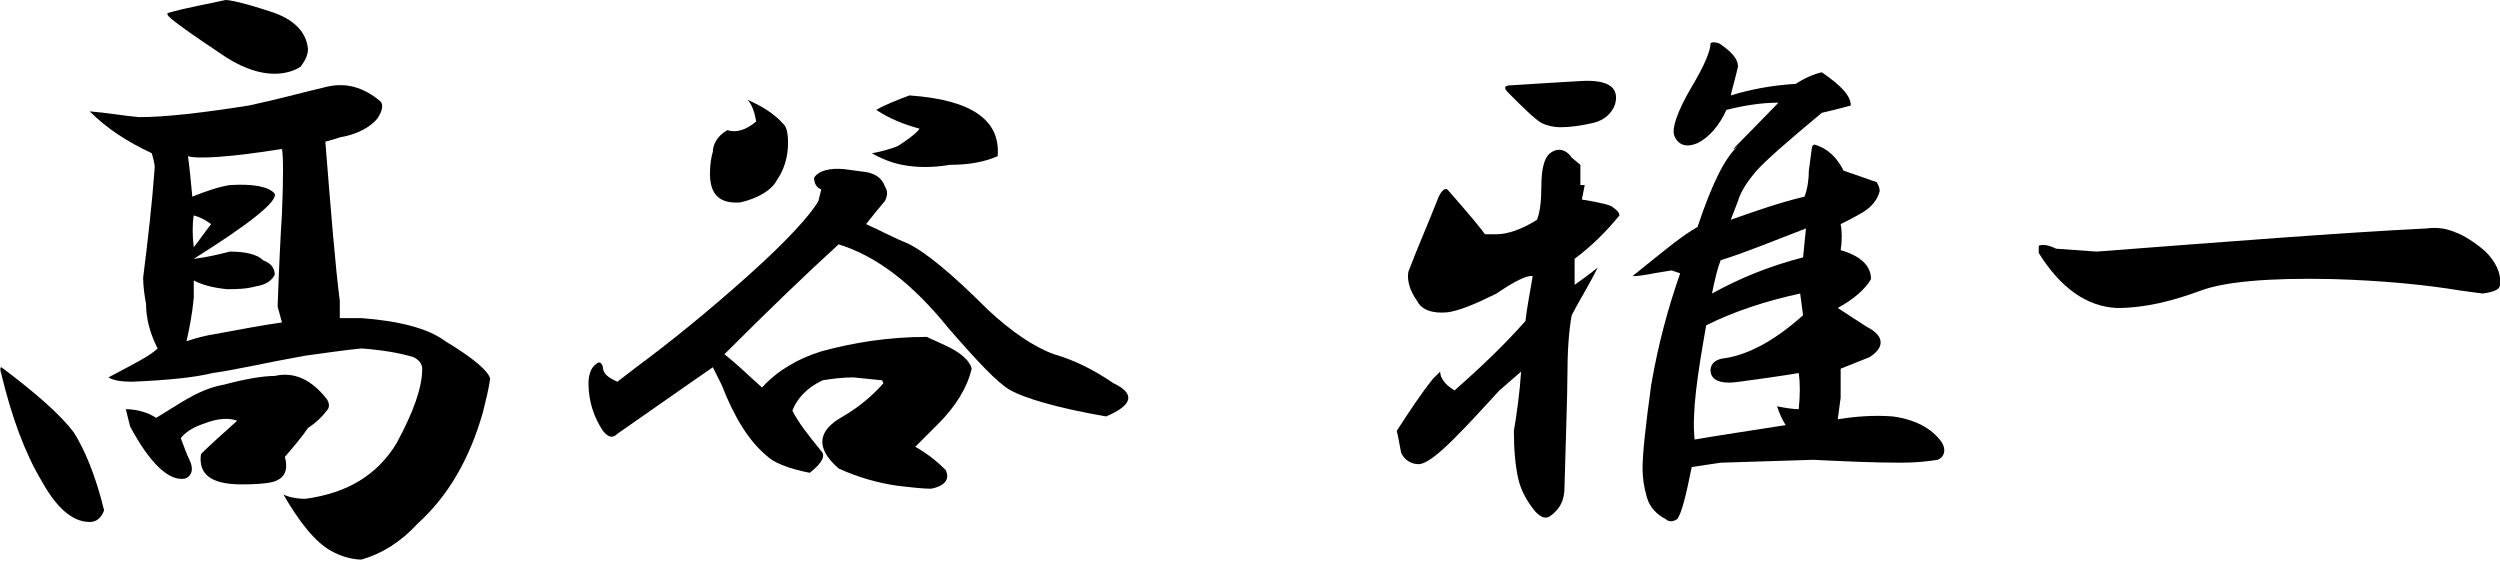
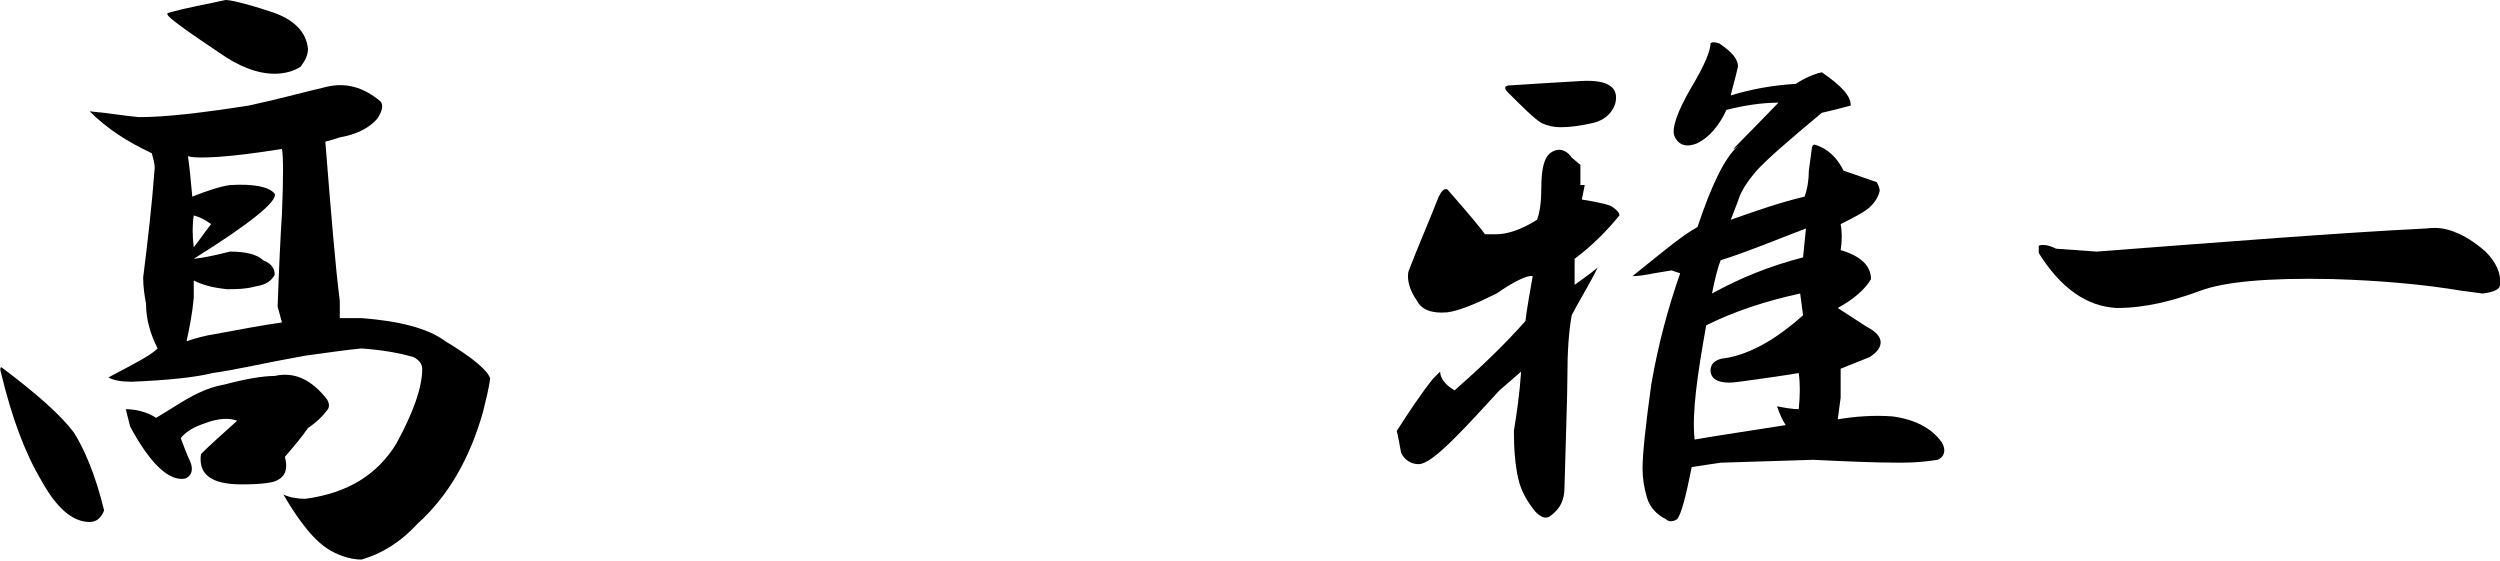
<svg xmlns="http://www.w3.org/2000/svg" version="1.1" id="レイヤー_1" x="0px" y="0px" viewBox="0 0 172.9 38.8" style="enable-background:new 0 0 172.9 38.8;" xml:space="preserve">
  <g>
    <path d="M5.1,29.9c0.7,1.1,1.5,2.9,2.1,5.4c-0.2,0.5-0.5,0.8-1,0.8c-1.2,0-2.3-1-3.3-2.8c-1.2-2-2.1-4.5-2.8-7.4   c-0.1-0.3-0.1-0.5,0-0.5C2.5,27.2,4.2,28.7,5.1,29.9z M26.3,7c0.2,0.2,0.2,0.6-0.2,1.2c-0.5,0.6-1.4,1.1-2.6,1.3   c-0.3,0.1-0.6,0.2-1,0.3c0.4,5,0.7,8.7,1,11c0,0.3,0,0.7,0,1.2h1.5c2.6,0.2,4.6,0.7,5.8,1.6c2,1.2,3,2.1,3.1,2.6   c-0.1,0.7-0.3,1.5-0.5,2.3c-0.9,3.2-2.4,5.8-4.5,7.7c-1.2,1.3-2.5,2.1-3.9,2.5c-0.6,0-1.4-0.2-2.1-0.6c-1.1-0.6-2.2-2-3.3-3.9   c0.4,0.2,1,0.3,1.5,0.3c3-0.4,5-1.7,6.3-3.8c1.2-2.2,1.8-3.9,1.8-5.2c0-0.3-0.2-0.6-0.6-0.8c-1-0.3-2.2-0.5-3.6-0.6   c-1.1,0.1-2.4,0.3-3.9,0.5c-2.8,0.5-4.9,1-6.4,1.2c-1.2,0.3-3.1,0.5-5.6,0.6c-0.7,0-1.3-0.1-1.6-0.3c1.7-0.9,2.9-1.5,3.4-2   c-0.5-1-0.8-2-0.8-3.1c-0.1-0.5-0.2-1.2-0.2-1.8c0.3-2.4,0.6-4.9,0.8-7.6c0-0.3-0.1-0.6-0.2-1C8.8,9.8,7.4,8.9,6.2,7.7   C7.4,7.8,8.5,8,9.6,8.1c1.9,0,4.4-0.3,7.6-0.8c1.9-0.4,3.7-0.9,5.4-1.3C23.9,5.7,25.1,6,26.3,7z M22.6,27.6c0.2,0.3,0.2,0.6,0,0.8   c-0.3,0.4-0.7,0.8-1.3,1.2c-0.4,0.6-1,1.3-1.6,2c0.2,0.7,0.1,1.3-0.5,1.6c-0.3,0.2-1.2,0.3-2.5,0.3c-2.1,0-3-0.7-2.8-2.1   c0.6-0.6,1.5-1.4,2.5-2.3c-0.5-0.2-1.3-0.2-2.3,0.2c-0.6,0.2-1.2,0.5-1.6,1c0.2,0.5,0.4,1.1,0.6,1.5c0.3,0.6,0.2,1.1-0.3,1.3   c-1.1,0.2-2.4-1-3.8-3.6c-0.1-0.4-0.2-0.8-0.3-1.2c0.7,0,1.5,0.2,2.1,0.6l1.3-0.8c1.1-0.7,2.2-1.3,3.4-1.5C17,26.2,18.2,26,19,26   C20.3,25.7,21.5,26.2,22.6,27.6z M18.7,0.8c1.6,0.5,2.5,1.4,2.6,2.6c0,0.4-0.2,0.8-0.5,1.2c-0.4,0.3-1.1,0.5-1.8,0.5   c-1.2,0-2.5-0.5-3.9-1.5c-1.5-1-2.5-1.7-3-2.1c-0.4-0.3-0.6-0.5-0.5-0.6C13,0.5,14.3,0.3,15.6,0C15.9,0,16.9,0.2,18.7,0.8z    M13,10.8c0.1,0.7,0.2,1.7,0.3,2.8c1-0.4,1.9-0.7,2.6-0.8c1.6-0.1,2.7,0.1,3.1,0.6c0.2,0.5-1.6,2-5.6,4.5c0.9-0.1,1.7-0.3,2.5-0.5   c1.1,0,1.9,0.2,2.3,0.6c0.5,0.2,0.8,0.5,0.8,1c-0.2,0.4-0.6,0.7-1.3,0.8C17,20,16.3,20,15.7,20c-1-0.1-1.7-0.3-2.3-0.6v1.2   c-0.1,1.1-0.3,2.1-0.5,3c0.6-0.2,1.3-0.4,2-0.5c1.6-0.3,3.2-0.6,4.6-0.8l-0.3-1.1c0.1-2.8,0.2-4.9,0.3-6.4c0.1-2.5,0.1-4,0-4.5   C15.8,10.9,13.6,11,13,10.8z M13.4,17.1c0.4-0.5,0.8-1.1,1.2-1.6c-0.4-0.3-0.8-0.5-1.2-0.6C13.3,15.5,13.3,16.3,13.4,17.1z" />
-     <path d="M59.9,11.9c0.6,0.1,1.1,0.4,1.3,1c0.2,0.3,0.2,0.6,0,1c-0.5,0.6-1,1.2-1.3,1.6c0.9,0.4,1.8,0.9,2.8,1.3   c1.3,0.6,3.2,2.2,5.6,4.6c1.6,1.5,3.2,2.6,4.6,3.1c1.4,0.4,2.8,1.1,4.1,2c1.5,0.7,1.4,1.5-0.5,2.3c-3.5-0.6-5.7-1.3-6.6-1.8   c-0.9-0.5-2.3-2-4.3-4.3c-2.5-3.1-5-5-7.6-5.8c-2.2,2-4.8,4.5-7.9,7.6c0.9,0.7,1.7,1.5,2.6,2.3c1.1-1.2,2.5-2,4.1-2.5   c2.2-0.6,4.6-1,7.3-1c0.4,0.2,0.9,0.4,1.3,0.6c1.1,0.5,1.7,1.1,1.8,1.6c-0.3,1.3-1.1,2.6-2.3,3.8c-0.6,0.6-1.2,1.2-1.6,1.6   c0.9,0.5,1.6,1.1,2.1,1.6c0.3,0.6,0,1.1-1,1.3c-0.6,0-1.4-0.1-2.3-0.2c-1.4-0.2-2.8-0.6-4.1-1.2c-1.6-1.4-1.5-2.6,0.3-3.6   c1.2-0.7,2.1-1.5,2.8-2.3L61,26.3l-2-0.2c-0.7,0-1.5,0.1-2.1,0.2c-1.1,0.5-1.8,1.3-2.1,2.1c0.4,0.8,1.1,1.7,2,2.8   c0.3,0.3,0.1,0.8-0.8,1.5c-1.5-0.3-2.5-0.7-3-1.2c-1.2-1-2.2-2.6-3.1-4.9c-0.2-0.4-0.4-0.8-0.6-1.2c-2.9,2-5,3.5-6.6,4.6   c-0.3,0.3-0.6,0.3-1-0.2c-0.6-0.9-1-2-1-3.3c0-0.6,0.2-1.1,0.5-1.3c0.2-0.2,0.4-0.2,0.5,0.2c0,0.4,0.3,0.7,1,1l1.3-1   c2.3-1.7,4.9-3.8,7.7-6.3c2.8-2.5,4.4-4.3,4.9-5.2l0.2-0.8c-0.3-0.1-0.5-0.4-0.5-0.8c0.3-0.5,1.1-0.7,2.1-0.6L59.9,11.9z M54.2,8.6   c0.2,0.2,0.3,0.6,0.3,1.3c0,1-0.3,1.9-0.8,2.6c-0.3,0.6-1.2,1.2-2.5,1.5c-1.4,0.1-2.1-0.5-2.1-2c0-0.6,0.1-1.2,0.2-1.5   c0-0.5,0.3-1.1,1-1.5c0.6,0.2,1.3,0,2-0.6c-0.1-0.6-0.3-1.2-0.6-1.5C52.6,7.3,53.5,7.8,54.2,8.6z M69,10.8c-0.9,0.4-2,0.6-3.3,0.6   c-1.2,0.2-2.3,0.2-3.3,0c-0.6-0.1-1.4-0.4-2.1-0.8c0.6-0.1,1.3-0.3,1.8-0.5c0.6-0.4,1.2-0.8,1.5-1.2c-1.1-0.3-2.1-0.7-3-1.3   c0.7-0.4,1.5-0.7,2.3-1C67.2,6.9,69.2,8.3,69,10.8z" />
    <path d="M109.6,12.8l-0.2,1c1.3,0.2,2,0.4,2.1,0.5c0.3,0.2,0.5,0.4,0.5,0.6c-0.9,1.1-1.9,2.1-3.1,3c0,0.6,0,1.3,0,1.8   c0.4-0.3,1-0.7,1.6-1.2c-0.7,1.4-1.4,2.5-1.8,3.3c-0.2,1.1-0.3,2.5-0.3,4.3c0,1.3-0.1,3.8-0.2,7.6c0,0.9-0.3,1.5-1,2   c-0.3,0.2-0.6,0.1-1-0.3c-0.5-0.6-1-1.4-1.2-2.3c-0.2-0.9-0.3-2-0.3-3.3c0.2-1.2,0.4-2.6,0.5-4.1l-1.5,1.3   c-1.1,1.2-2.1,2.3-3.1,3.3c-1.2,1.2-2,1.8-2.5,1.8c-0.5,0-1-0.3-1.2-0.8c-0.1-0.5-0.2-1.1-0.3-1.5c0.9-1.4,1.7-2.6,2.5-3.6l0.5-0.5   c0,0.4,0.3,0.9,1,1.3c1.7-1.5,3.4-3.1,4.9-4.8c0.1-0.9,0.3-1.9,0.5-3.1c-0.3-0.1-1.2,0.3-2.5,1.2c-1.4,0.7-2.6,1.2-3.4,1.3   c-1.1,0.1-1.8-0.2-2.1-0.8c-0.5-0.7-0.7-1.4-0.6-2c0.6-1.6,1.4-3.4,2.1-5.2c0.2-0.4,0.4-0.6,0.6-0.5c1.5,1.7,2.4,2.8,2.6,3.1h0.8   c0.7,0,1.7-0.3,2.8-1c0.2-0.5,0.3-1.3,0.3-2.3c0-1.2,0.2-2,0.6-2.3c0.5-0.4,1.1-0.3,1.5,0.3l0.6,0.5v1.4H109.6z M111.7,7.2   c-0.2,0.6-0.7,1.1-1.5,1.3c-0.9,0.2-1.6,0.3-2.3,0.3c-0.4,0-0.9-0.1-1.3-0.3c-0.5-0.3-1.3-1.1-2.3-2.1c-0.3-0.3-0.3-0.5,0.2-0.5   c1.5-0.1,3.2-0.2,4.9-0.3C111.3,5.5,112,6.1,111.7,7.2z M120.2,4.6c-0.2,0.9-0.4,1.5-0.5,2c1.3-0.4,2.8-0.7,4.5-0.8   c0.6-0.4,1.3-0.7,1.8-0.8c1.3,0.9,2,1.6,2,2.3c-0.4,0.1-1.1,0.3-2,0.5c-2.4,2-3.9,3.3-4.6,4.1c-0.5,0.6-1,1.3-1.2,2l-0.5,1.3   c1.7-0.6,3.4-1.2,5.1-1.6c0.2-0.5,0.3-1.2,0.3-1.8l0.2-1.5c0-0.2,0.1-0.3,0.2-0.3c1,0.3,1.6,1,2,1.8l2.3,0.8   c0.1,0.2,0.2,0.4,0.2,0.6c-0.1,0.5-0.5,1.1-1.2,1.5c-0.5,0.3-1.1,0.6-1.5,0.8c0.1,0.5,0.1,1.2,0,1.8c1.4,0.4,2.1,1.1,2.1,2   c-0.4,0.7-1.2,1.4-2.3,2l2,1.3c1.2,0.6,1.3,1.4,0.2,2.1l-2,0.8v2l-0.2,1.5c1.2-0.2,2.5-0.3,3.8-0.2c1.5,0.2,2.7,0.8,3.4,1.8   c0.3,0.5,0.2,1-0.3,1.2c-0.6,0.1-1.5,0.2-2.5,0.2c-2,0-4-0.1-6.1-0.2l-6.4,0.2l-2,0.3c-0.4,2-0.7,3.2-1,3.6c-0.3,0.2-0.6,0.2-0.8,0   c-0.6-0.3-1.1-0.8-1.3-1.5s-0.3-1.3-0.3-2c0-1,0.2-2.9,0.6-5.8c0.5-2.9,1.2-5.4,2-7.7l-0.6-0.2l-1.2,0.2c-0.5,0.1-1.1,0.2-1.5,0.2   c2-1.6,3.4-2.8,4.5-3.4c1-3,1.9-4.8,2.8-5.6c-0.9,0.7,0.1-0.2,2.8-3c-1.2,0-2.4,0.2-3.6,0.5c-0.5,1.1-1.2,1.9-2,2.3   c-0.7,0.3-1.3,0.2-1.6-0.5c-0.2-0.5,0.2-1.7,1.2-3.4c0.9-1.5,1.3-2.5,1.3-3c0.1-0.1,0.3-0.1,0.6,0C119.8,3.6,120.2,4.1,120.2,4.6z    M118,22.5c-0.6,3.4-1,6-0.8,7.9c1.7-0.3,3.8-0.6,6.3-1c-0.2-0.3-0.4-0.7-0.6-1.3c0.5,0.1,1.1,0.2,1.5,0.2c0.1-1,0.1-1.8,0-2.5   c-1.2,0.2-2.6,0.4-4.1,0.6c-1.3,0.2-2-0.1-2-0.8c0-0.4,0.3-0.7,0.8-0.8c1.7-0.2,3.6-1.2,5.6-3l-0.2-1.5   C122.2,20.8,120,21.5,118,22.5z M119,18c-0.2,0.5-0.4,1.3-0.6,2.3c2-1.1,4-1.9,6.3-2.5l0.2-2C122.8,16.6,120.9,17.4,119,18z" />
    <path d="M169.9,16.1c0.5,0.2,1.2,0.6,2,1.3c0.7,0.7,1.1,1.5,1,2.3c0,0.3-0.4,0.5-1.2,0.6l-1.5-0.2c-2.4-0.4-5.4-0.7-8.9-0.8   c-4.5-0.1-7.5,0.2-9.1,0.8c-1.9,0.7-3.8,1.2-5.8,1.2c-2.1-0.1-3.9-1.4-5.4-3.8v-0.5c0.2-0.1,0.6-0.1,1.2,0.2l2.8,0.2   c9.2-0.7,16.8-1.3,22.8-1.6C168.6,15.7,169.2,15.8,169.9,16.1z" />
  </g>
</svg>